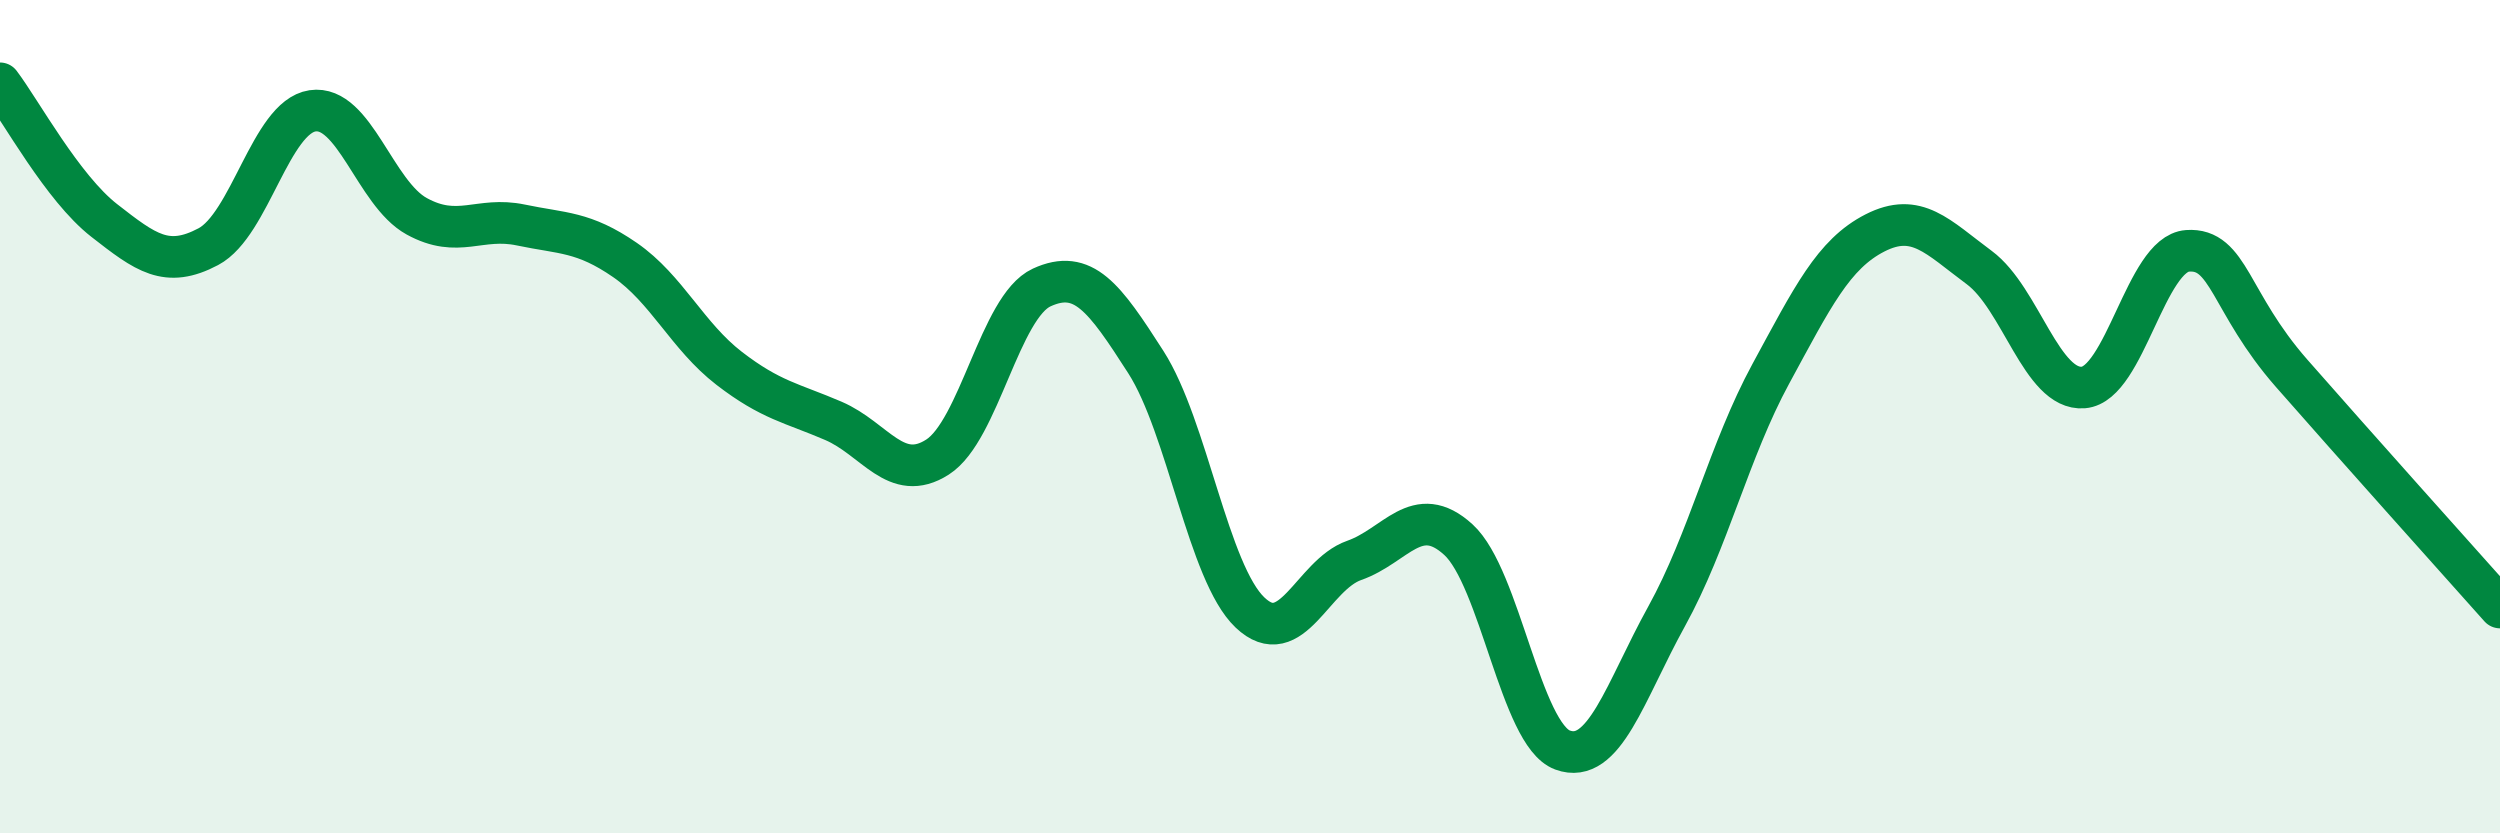
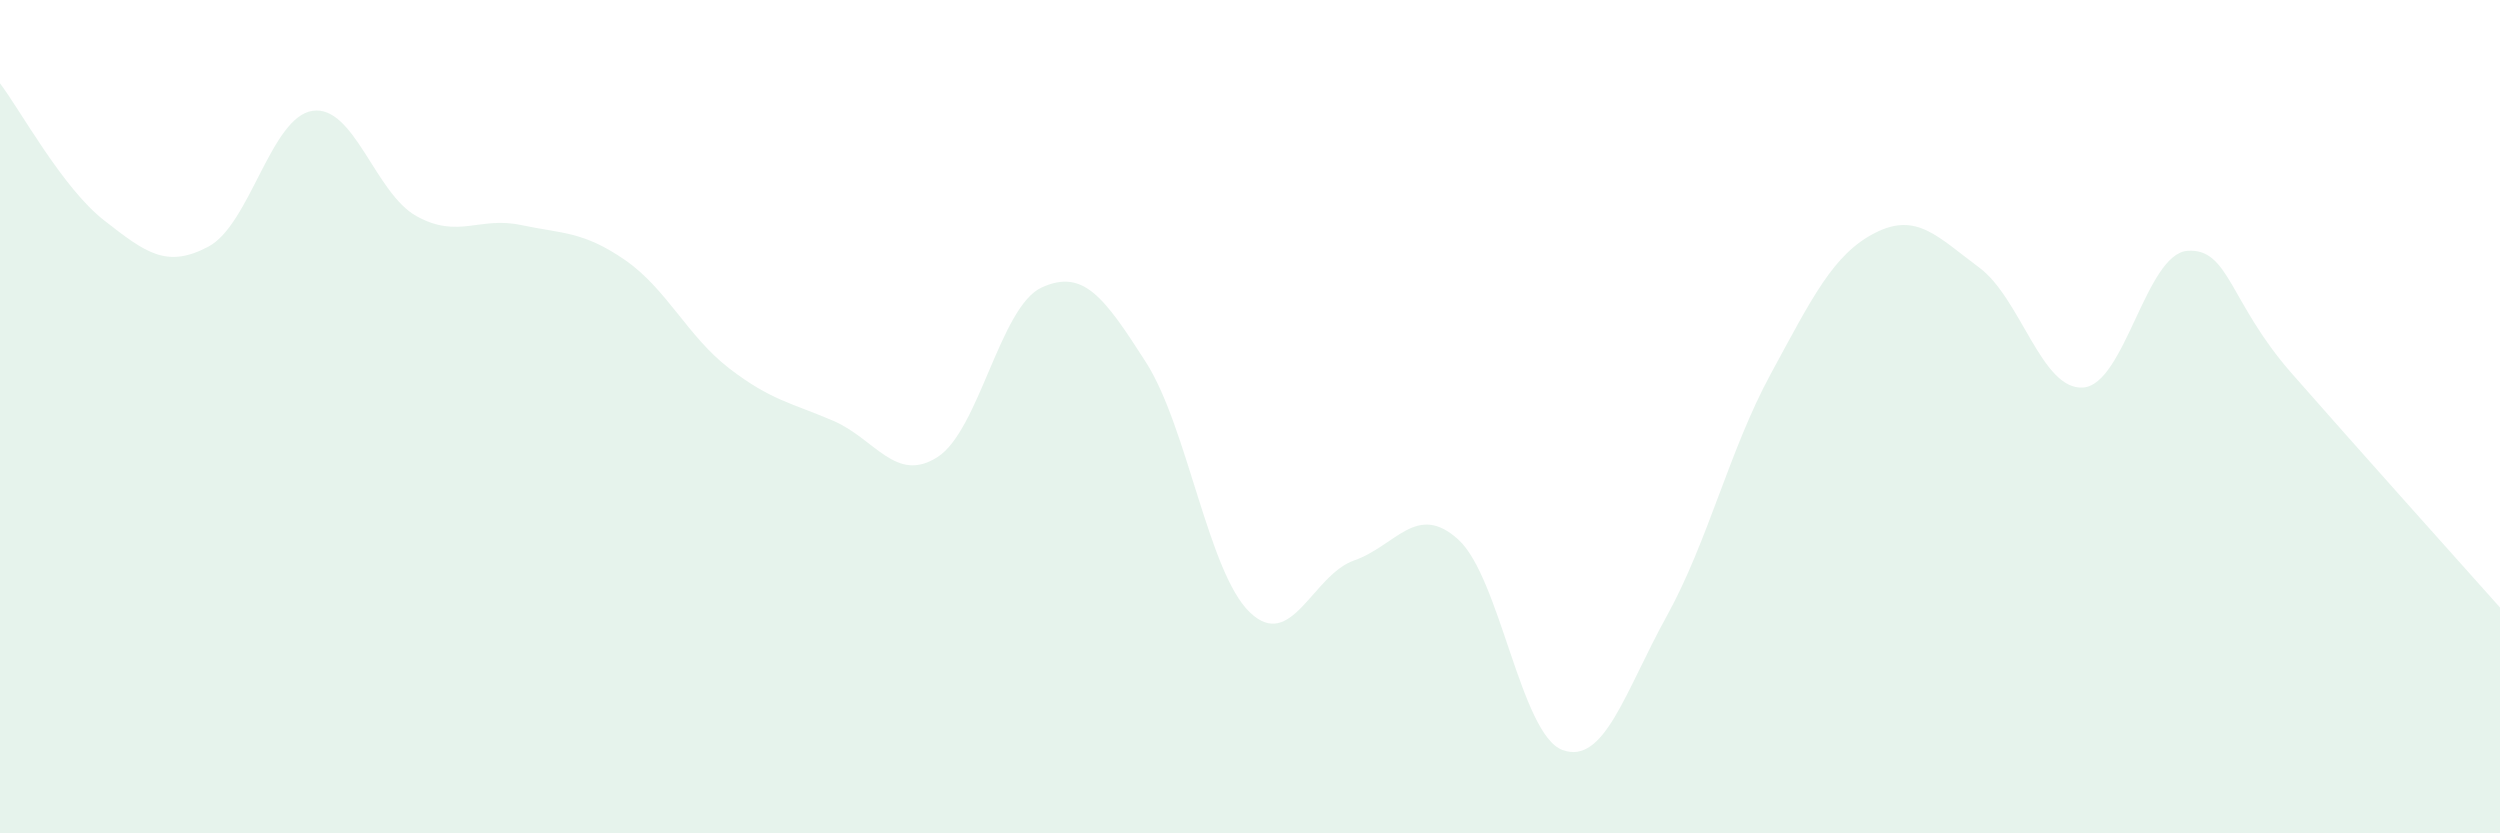
<svg xmlns="http://www.w3.org/2000/svg" width="60" height="20" viewBox="0 0 60 20">
  <path d="M 0,2 C 0.5,2.66 1.5,4.51 2.5,5.29 C 3.5,6.07 4,6.45 5,5.92 C 6,5.39 6.5,2.81 7.5,2.66 C 8.5,2.51 9,4.64 10,5.19 C 11,5.74 11.5,5.19 12.5,5.4 C 13.5,5.61 14,5.55 15,6.24 C 16,6.93 16.5,8.07 17.5,8.84 C 18.5,9.61 19,9.67 20,10.1 C 21,10.53 21.5,11.61 22.5,10.97 C 23.5,10.33 24,7.36 25,6.9 C 26,6.44 26.5,7.13 27.5,8.69 C 28.5,10.25 29,13.75 30,14.7 C 31,15.65 31.5,13.8 32.5,13.45 C 33.5,13.1 34,12.04 35,12.95 C 36,13.86 36.5,17.63 37.5,18 C 38.5,18.37 39,16.6 40,14.79 C 41,12.98 41.5,10.81 42.5,8.97 C 43.5,7.13 44,6.1 45,5.59 C 46,5.08 46.5,5.68 47.5,6.42 C 48.5,7.16 49,9.38 50,9.3 C 51,9.22 51.5,6.09 52.5,6.02 C 53.5,5.95 53.5,7.25 55,8.96 C 56.5,10.67 59,13.46 60,14.58L60 20L0 20Z" fill="#008740" opacity="0.1" stroke-linecap="round" stroke-linejoin="round" />
-   <path d="M 0,2 C 0.5,2.66 1.5,4.51 2.5,5.29 C 3.5,6.07 4,6.45 5,5.92 C 6,5.39 6.5,2.81 7.5,2.66 C 8.5,2.51 9,4.64 10,5.19 C 11,5.74 11.5,5.19 12.5,5.4 C 13.5,5.61 14,5.55 15,6.24 C 16,6.93 16.5,8.07 17.5,8.84 C 18.5,9.61 19,9.67 20,10.1 C 21,10.53 21.5,11.61 22.5,10.97 C 23.5,10.33 24,7.36 25,6.9 C 26,6.44 26.5,7.13 27.5,8.69 C 28.5,10.25 29,13.75 30,14.7 C 31,15.65 31.5,13.8 32.5,13.45 C 33.5,13.1 34,12.04 35,12.95 C 36,13.86 36.5,17.63 37.5,18 C 38.5,18.37 39,16.6 40,14.79 C 41,12.98 41.5,10.81 42.5,8.97 C 43.5,7.13 44,6.1 45,5.59 C 46,5.08 46.5,5.68 47.5,6.42 C 48.5,7.16 49,9.38 50,9.3 C 51,9.22 51.5,6.09 52.5,6.02 C 53.5,5.95 53.5,7.25 55,8.96 C 56.5,10.67 59,13.46 60,14.58" stroke="#008740" stroke-width="1" fill="none" stroke-linecap="round" stroke-linejoin="round" />
</svg>